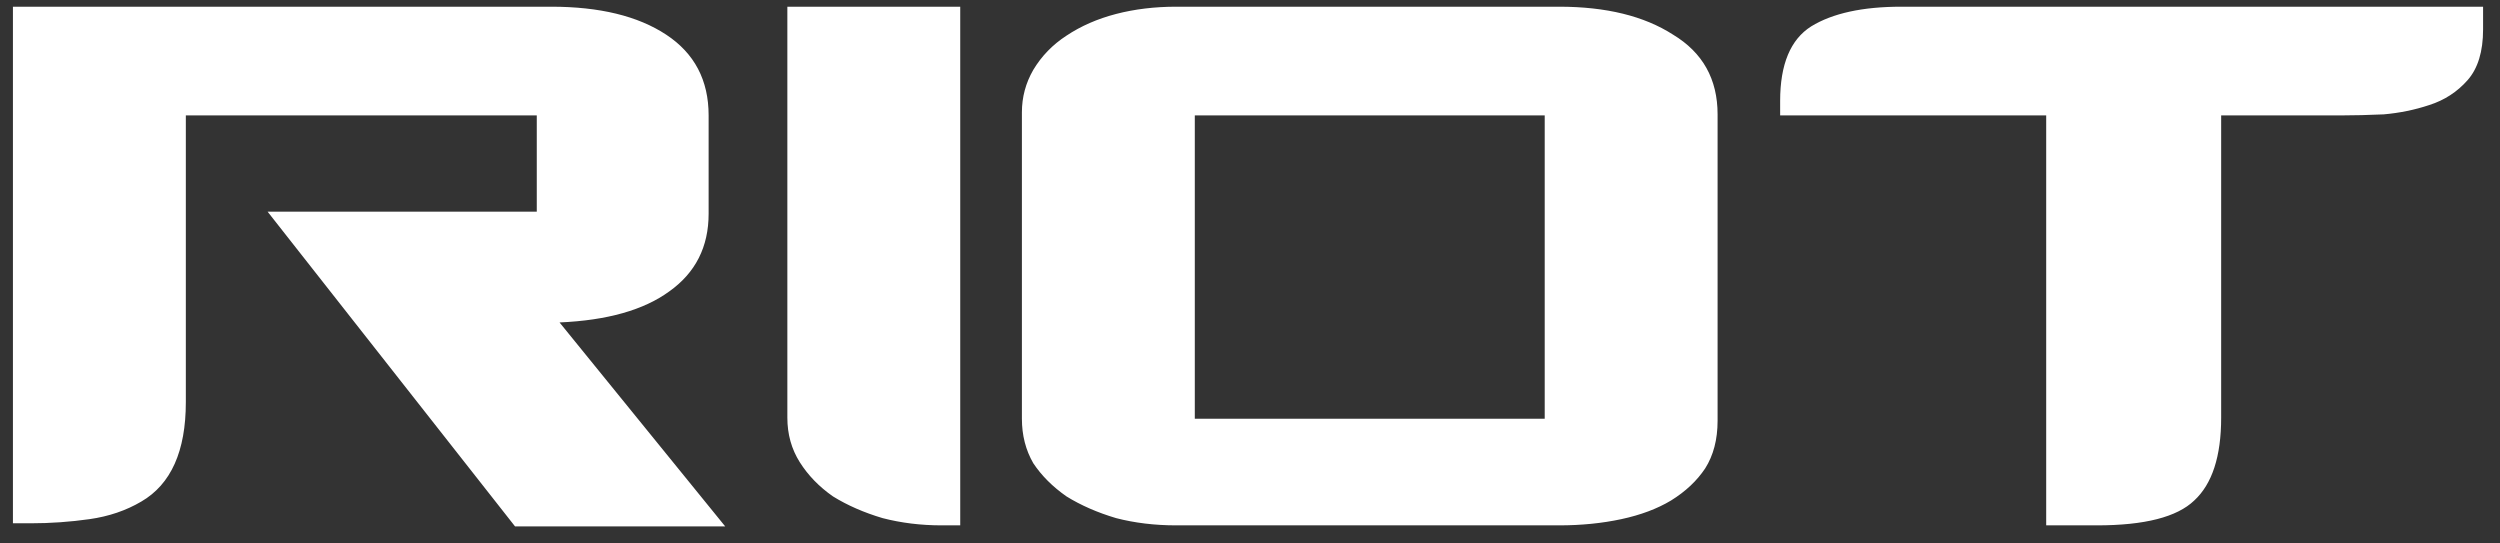
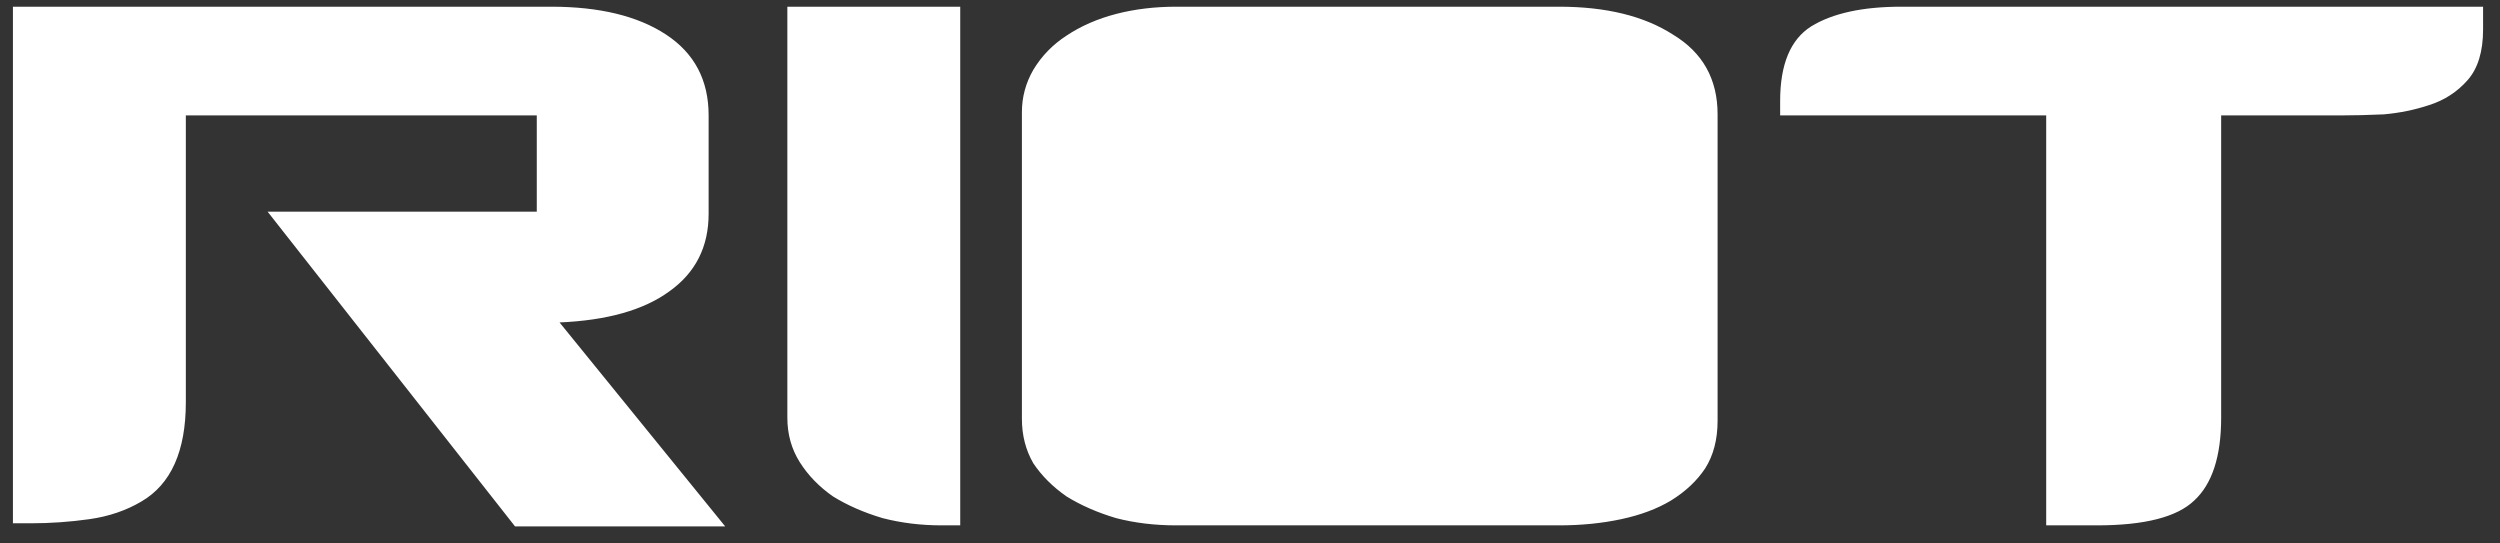
<svg xmlns="http://www.w3.org/2000/svg" width="138" height="30" viewBox="0 0 138 30" fill="none">
  <rect x="0" y="0" width="138" height="30" fill="#333333" stroke="none" />
-   <path d="M28.43 29.057L14.772 11.685H29.63V6.37H10.258V22.2C10.258 24.905 9.439 26.733 7.8 27.686C6.962 28.181 6.01 28.505 4.943 28.657C3.876 28.809 2.791 28.886 1.686 28.886H0.714V0.37H30.43C33.097 0.37 35.211 0.884 36.773 1.913C38.335 2.942 39.116 4.427 39.116 6.37V11.799C39.116 13.628 38.392 15.056 36.945 16.085C35.535 17.114 33.516 17.685 30.887 17.799L40.031 29.057H28.43ZM51.977 29C50.834 29 49.748 28.867 48.719 28.6C47.691 28.295 46.777 27.895 45.977 27.4C45.215 26.867 44.605 26.238 44.148 25.514C43.691 24.79 43.462 23.971 43.462 23.057V0.37H53.005V29H51.977ZM94.811 23.228C94.811 24.257 94.583 25.133 94.125 25.857C93.668 26.543 93.04 27.133 92.24 27.628C91.478 28.086 90.563 28.428 89.497 28.657C88.43 28.886 87.287 29 86.068 29H64.924C63.743 29 62.638 28.867 61.609 28.6C60.581 28.295 59.666 27.895 58.867 27.4C58.105 26.867 57.495 26.257 57.038 25.571C56.619 24.847 56.409 24.028 56.409 23.114V6.199C56.409 5.361 56.619 4.58 57.038 3.856C57.495 3.094 58.105 2.465 58.867 1.97C59.666 1.437 60.581 1.037 61.609 0.77C62.638 0.503 63.743 0.37 64.924 0.37H86.068C88.659 0.37 90.754 0.884 92.354 1.913C93.992 2.903 94.811 4.37 94.811 6.313V23.228ZM85.268 6.37H65.953V23.114H85.268V6.37ZM137.066 1.627C137.066 2.846 136.78 3.78 136.209 4.427C135.637 5.075 134.933 5.532 134.094 5.799C133.294 6.065 132.456 6.237 131.58 6.313C130.704 6.351 129.942 6.37 129.294 6.37H122.608V23.057C122.608 25.19 122.113 26.714 121.122 27.628C120.17 28.543 118.379 29 115.751 29H112.95V6.37H98.264V5.57C98.264 3.551 98.835 2.18 99.978 1.456C101.159 0.732 102.817 0.37 104.95 0.37H137.066V1.627Z" fill="white" />
+   <path d="M28.43 29.057L14.772 11.685H29.63V6.37H10.258V22.2C10.258 24.905 9.439 26.733 7.8 27.686C6.962 28.181 6.01 28.505 4.943 28.657C3.876 28.809 2.791 28.886 1.686 28.886H0.714V0.37H30.43C33.097 0.37 35.211 0.884 36.773 1.913C38.335 2.942 39.116 4.427 39.116 6.37V11.799C39.116 13.628 38.392 15.056 36.945 16.085C35.535 17.114 33.516 17.685 30.887 17.799L40.031 29.057H28.43ZM51.977 29C50.834 29 49.748 28.867 48.719 28.6C47.691 28.295 46.777 27.895 45.977 27.4C45.215 26.867 44.605 26.238 44.148 25.514C43.691 24.79 43.462 23.971 43.462 23.057V0.37H53.005V29H51.977ZM94.811 23.228C94.811 24.257 94.583 25.133 94.125 25.857C93.668 26.543 93.04 27.133 92.24 27.628C91.478 28.086 90.563 28.428 89.497 28.657C88.43 28.886 87.287 29 86.068 29H64.924C63.743 29 62.638 28.867 61.609 28.6C60.581 28.295 59.666 27.895 58.867 27.4C58.105 26.867 57.495 26.257 57.038 25.571C56.619 24.847 56.409 24.028 56.409 23.114V6.199C56.409 5.361 56.619 4.58 57.038 3.856C57.495 3.094 58.105 2.465 58.867 1.97C59.666 1.437 60.581 1.037 61.609 0.77C62.638 0.503 63.743 0.37 64.924 0.37H86.068C88.659 0.37 90.754 0.884 92.354 1.913C93.992 2.903 94.811 4.37 94.811 6.313V23.228ZM85.268 6.37V23.114H85.268V6.37ZM137.066 1.627C137.066 2.846 136.78 3.78 136.209 4.427C135.637 5.075 134.933 5.532 134.094 5.799C133.294 6.065 132.456 6.237 131.58 6.313C130.704 6.351 129.942 6.37 129.294 6.37H122.608V23.057C122.608 25.19 122.113 26.714 121.122 27.628C120.17 28.543 118.379 29 115.751 29H112.95V6.37H98.264V5.57C98.264 3.551 98.835 2.18 99.978 1.456C101.159 0.732 102.817 0.37 104.95 0.37H137.066V1.627Z" fill="white" />
</svg>